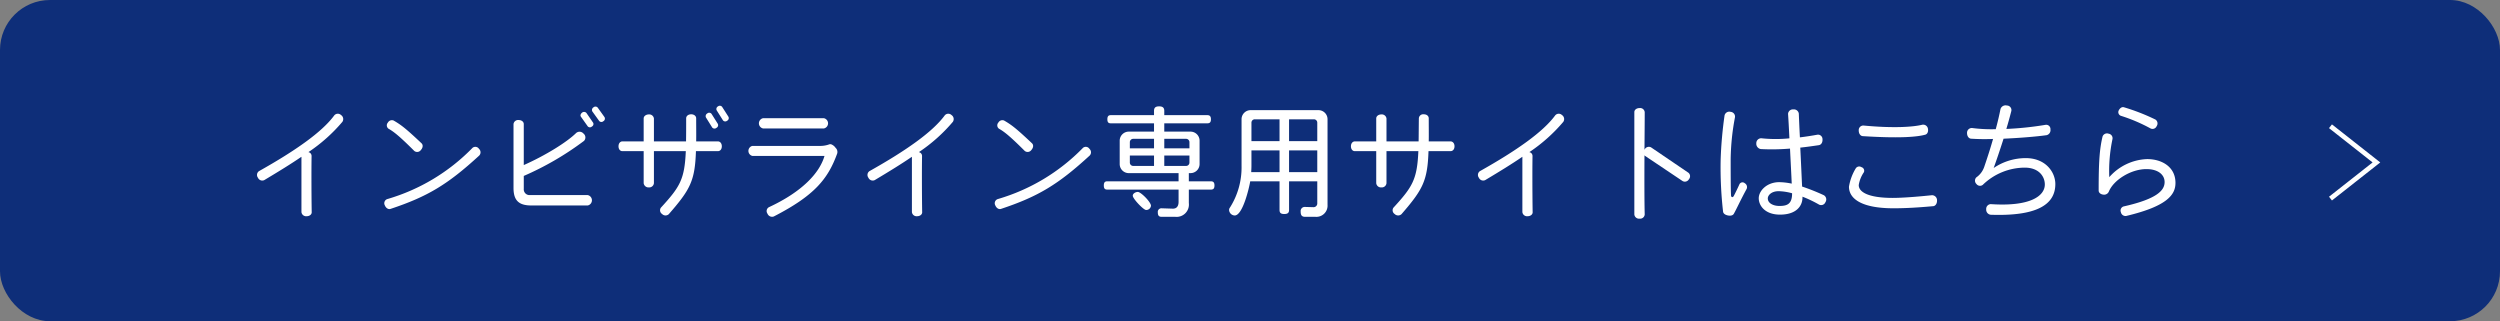
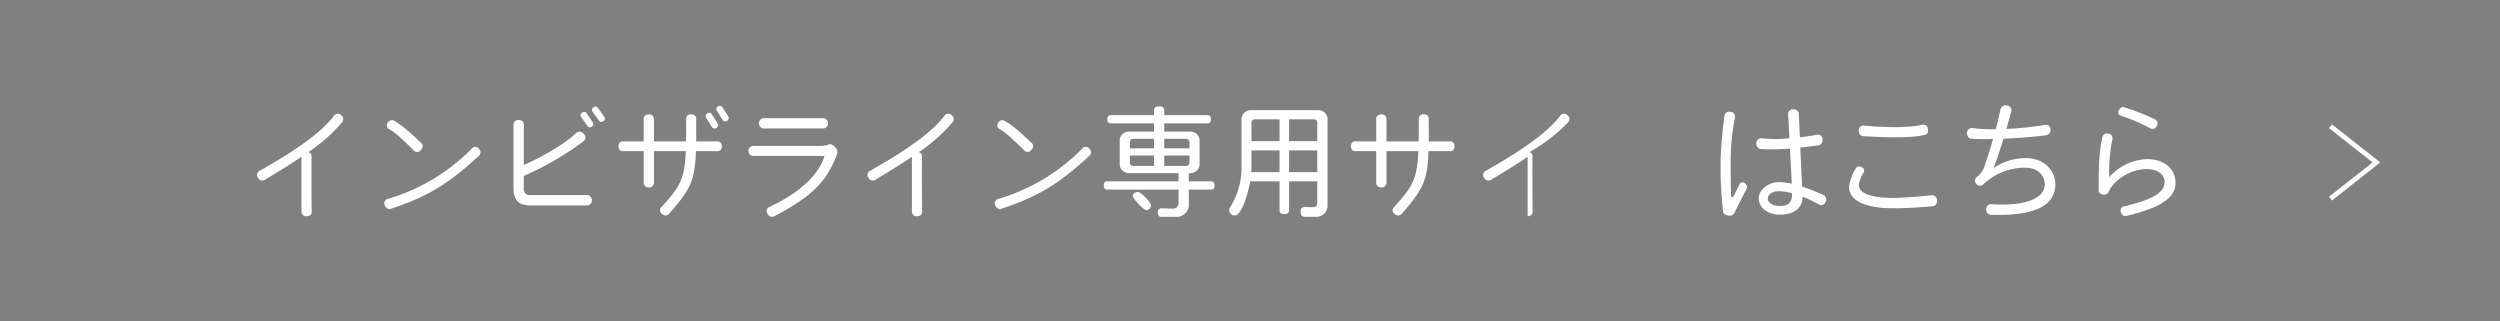
<svg xmlns="http://www.w3.org/2000/svg" width="526" height="67.585" viewBox="0 0 526 67.585">
  <rect x="0" y="0" width="526" height="67.585" fill="#808080" stroke="none" />
  <defs>
    <style>.cls-1{isolation:isolate;}.cls-2{fill:#0e2e79;mix-blend-mode:multiply;}.cls-3{fill:none;stroke:#fff;stroke-miterlimit:10;}.cls-4{fill:#fff;}</style>
  </defs>
  <title>アセット 1</title>
  <g class="cls-1">
    <g id="レイヤー_2" data-name="レイヤー 2">
      <g id="main-img">
-         <rect class="cls-2" width="526" height="67.585" rx="10.512" />
        <polyline class="cls-3" points="490.333 41.786 500 34.175 490.333 26.564" />
        <path class="cls-4" d="M64.889,32.009a.819.819,0,0,1,.668.822c-.051,3.184-.026,8.397.025,11.762.052.488-.411.898-1.053.898a.987.987,0,0,1-1.105-.873V32.984c-2.133,1.464-4.677,3.03-7.812,4.905a.988.988,0,0,1-1.336-.488.973.973,0,0,1,.206-1.387c7.683-4.314,13.259-8.218,15.829-11.71a.967.967,0,0,1,1.439-.103,1.022,1.022,0,0,1,.283,1.438A34.352,34.352,0,0,1,64.889,32.009Z" />
        <path class="cls-4" d="M82.175,43.95c-.437.154-.951-.128-1.208-.745a.923.923,0,0,1,.488-1.31A41.033,41.033,0,0,0,99.417,31.11a.914.914,0,0,1,1.362.206.984.984,0,0,1,.051,1.412C94.201,38.814,89.986,41.356,82.175,43.95Zm6.373-12.378a.959.959,0,0,1-1.388.18c-3.212-3.21-4.342-4.058-5.421-4.674a.87.87,0,0,1-.129-1.284.966.966,0,0,1,1.208-.437c1.542.899,2.518,1.618,5.884,4.802C89.036,30.494,89.01,31.059,88.547,31.572Z" />
        <path class="cls-4" d="M123.666,43.231H111.769c-2.569,0-3.726-1.027-3.726-3.672V26.102a.976.976,0,0,1,1.08-.848c.642,0,1.079.385,1.079.848V34.731c4.522-2.003,9.045-4.802,10.998-6.729a1.088,1.088,0,0,1,1.568.103,1.036,1.036,0,0,1,.103,1.541,62.602,62.602,0,0,1-12.668,7.37v2.722a1.205,1.205,0,0,0,1.156,1.31H123.666a1.118,1.118,0,0,1,0,2.183Zm.874-16.615a.605.605,0,0,1-.874-.026l-1.438-2.029c-.18-.231-.103-.59.257-.873a.659.659,0,0,1,.899.077l1.413,2.055A.587.587,0,0,1,124.54,26.616Zm2.39-1.105a.603.603,0,0,1-.874-.077l-1.439-2.003a.646.646,0,0,1,.257-.847.616.616,0,0,1,.899.077l1.413,1.977A.625.625,0,0,1,126.93,25.511Z" />
        <path class="cls-4" d="M151.051,31.803h-4.625c-.206,6.266-1.208,8.089-5.705,13.251a1.004,1.004,0,0,1-1.413-.025.938.938,0,0,1-.257-1.335c4.034-4.392,4.985-5.958,5.242-11.89h-6.707v6.728a.986.986,0,0,1-1.053.899,1.021,1.021,0,0,1-1.105-.899v-6.728h-4.471c-.462,0-.822-.385-.822-1.027,0-.616.36-1.027.822-1.027h4.471V24.921c0-.462.462-.848,1.105-.848a.985.985,0,0,1,1.053.873v4.802h6.758c.025-1.387.025-2.979.025-4.854,0-.462.411-.847,1.054-.847.642,0,1.053.385,1.053.847,0,1.875.026,3.467,0,4.854h4.574c.462,0,.822.411.822,1.027C151.873,31.418,151.513,31.803,151.051,31.803Zm-.309-4.905a.627.627,0,0,1-.899-.077l-1.311-2.106a.649.649,0,0,1,.283-.848.611.611,0,0,1,.899.103l1.311,2.08A.624.624,0,0,1,150.742,26.898Zm2.236-1.489a.602.602,0,0,1-.874-.103L150.794,23.226a.625.625,0,0,1,.282-.848.608.608,0,0,1,.874.128l1.311,2.054A.625.625,0,0,1,152.978,25.409Z" />
        <path class="cls-4" d="M162.812,45.543a1.037,1.037,0,0,1-1.336-.591.927.927,0,0,1,.309-1.361c6.912-3.21,10.638-7.139,11.691-10.786h-15.186a1.085,1.085,0,0,1,0-2.106h14.056a5.636,5.636,0,0,0,2.004-.282.787.787,0,0,1,.54-.051,2.013,2.013,0,0,1,.925.745,1.175,1.175,0,0,1,.334,1.181C174.195,37.684,171.343,41.151,162.812,45.543Zm10.535-18.516H160.551a1.102,1.102,0,0,1,0-2.157h12.796a1.102,1.102,0,0,1,0,2.157Z" />
        <path class="cls-4" d="M193.331,32.009a.819.819,0,0,1,.668.822c-.051,3.184-.026,8.397.025,11.762.052.488-.411.898-1.053.898a.987.987,0,0,1-1.105-.873V32.984c-2.133,1.464-4.677,3.03-7.812,4.905a.988.988,0,0,1-1.336-.488.973.973,0,0,1,.206-1.387c7.683-4.314,13.259-8.218,15.829-11.71a.967.967,0,0,1,1.439-.103,1.022,1.022,0,0,1,.283,1.438A34.352,34.352,0,0,1,193.331,32.009Z" />
        <path class="cls-4" d="M210.617,43.95c-.437.154-.951-.128-1.208-.745a.923.923,0,0,1,.488-1.31,41.033,41.033,0,0,0,17.961-10.786.914.914,0,0,1,1.362.206.984.984,0,0,1,.051,1.412C222.643,38.814,218.429,41.356,210.617,43.95Zm6.373-12.378a.959.959,0,0,1-1.388.18c-3.212-3.21-4.342-4.058-5.421-4.674a.87.87,0,0,1-.129-1.284.966.966,0,0,1,1.208-.437c1.542.899,2.518,1.618,5.884,4.802C217.478,30.494,217.452,31.059,216.99,31.572Z" />
        <path class="cls-4" d="M254.755,39.893h-4.625v2.825a2.591,2.591,0,0,1-2.826,2.902h-2.878c-.565,0-.822-.231-.822-.95a.755.755,0,0,1,.745-.847l2.39.077c.874.025,1.233-.591,1.233-1.413V39.893H232.991c-.514,0-.746-.206-.746-.873,0-.642.231-.873.746-.873h14.98V36.426h-10.458a1.909,1.909,0,0,1-1.928-1.926V29.62a1.908,1.908,0,0,1,1.928-1.926h5.293v-1.746h-9.07c-.514,0-.745-.206-.745-.848s.231-.873.745-.873h9.07v-.899c0-.616.257-.95,1.079-.95.797,0,1.079.334,1.079.95v.899h9.045c.515,0,.771.231.771.873s-.257.848-.771.848h-9.045v1.746h5.499a1.908,1.908,0,0,1,1.928,1.926v4.879a1.909,1.909,0,0,1-1.928,1.926h-.334v1.721h4.625c.515,0,.771.231.771.873C255.526,39.687,255.27,39.893,254.755,39.893Zm-11.948-10.683h-4.368a.703.703,0,0,0-.72.719v1.284h5.088Zm0,3.518h-5.088v1.464a.703.703,0,0,0,.72.719h4.368ZM241.137,44.181c-.54,0-2.801-2.363-2.801-3.004,0-.488.643-.796,1.054-.796.668,0,2.774,2.157,2.774,2.902A.99.99,0,0,1,241.137,44.181Zm9.122-14.252a.703.703,0,0,0-.72-.719h-4.574v2.003h5.294Zm0,2.799h-5.294V34.911h4.574a.703.703,0,0,0,.72-.719Z" />
        <path class="cls-4" d="M276.77,45.619h-2.158c-.643,0-.951-.257-.951-1.104a.858.858,0,0,1,.874-.976l1.798.051a.782.782,0,0,0,.822-.822V38.147h-5.936V44.181c0,.565-.257.848-1.002.848-.771,0-1.002-.283-1.002-.848V38.147h-6.167c-.206,1.284-1.567,7.19-3.264,7.19a1.222,1.222,0,0,1-1.182-1.13.798.798,0,0,1,.18-.54,15.751,15.751,0,0,0,2.441-8.757V25.101a1.908,1.908,0,0,1,1.927-1.926h14.235a1.909,1.909,0,0,1,1.928,1.926v18.002A2.353,2.353,0,0,1,276.77,45.619ZM269.215,31.649h-5.91v3.185c0,.462-.025.924-.052,1.387h5.962Zm0-6.548h-5.19a.703.703,0,0,0-.72.719v3.877h5.91Zm7.939.719a.702.702,0,0,0-.719-.719h-5.217v4.597h5.936Zm0,5.829h-5.936v4.571h5.936Z" />
        <path class="cls-4" d="M305.182,31.803h-4.625c-.206,6.266-1.208,8.089-5.679,13.251a1.038,1.038,0,0,1-1.439-.025.938.938,0,0,1-.257-1.335c4.034-4.392,4.985-5.958,5.242-11.89h-6.707v6.728a.986.986,0,0,1-1.054.899,1.004,1.004,0,0,1-1.105-.899v-6.728h-4.497c-.462,0-.822-.385-.822-1.027,0-.616.36-1.027.822-1.027h4.497V24.921c0-.462.437-.848,1.105-.848a.985.985,0,0,1,1.054.873v4.802h6.758c.026-1.387.026-2.979.052-4.854a.91.91,0,0,1,1.027-.847c.669,0,1.054.385,1.054.847,0,1.875.026,3.467,0,4.854h4.574c.488,0,.848.411.848,1.027C306.029,31.418,305.67,31.803,305.182,31.803Z" />
-         <path class="cls-4" d="M321.773,32.009a.818.818,0,0,1,.668.822c-.051,3.184-.025,8.397.026,11.762.051.488-.411.898-1.054.898a.987.987,0,0,1-1.105-.873V32.984c-2.133,1.464-4.676,3.03-7.812,4.905a.987.987,0,0,1-1.336-.488.973.973,0,0,1,.206-1.387c7.683-4.314,13.259-8.218,15.828-11.71a.968.968,0,0,1,1.439-.103,1.023,1.023,0,0,1,.282,1.438A34.339,34.339,0,0,1,321.773,32.009Z" />
-         <path class="cls-4" d="M354.015,38.095l-7.889-5.29c-.052-.051-.077-.077-.129-.128-.025,4.751-.025,9.81.052,12.429a.963.963,0,0,1-1.079.899.988.988,0,0,1-1.105-.899v-21.52c0-.462.437-.848,1.105-.848a.961.961,0,0,1,1.079.873c0,1.926-.025,4.803-.052,7.884.026-.026.052-.051.052-.077a.989.989,0,0,1,1.336-.411l7.863,5.341a.953.953,0,0,1,.103,1.361A.977.977,0,0,1,354.015,38.095Z" />
+         <path class="cls-4" d="M321.773,32.009a.818.818,0,0,1,.668.822c-.051,3.184-.025,8.397.026,11.762.051.488-.411.898-1.054.898V32.984c-2.133,1.464-4.676,3.03-7.812,4.905a.987.987,0,0,1-1.336-.488.973.973,0,0,1,.206-1.387c7.683-4.314,13.259-8.218,15.828-11.71a.968.968,0,0,1,1.439-.103,1.023,1.023,0,0,1,.282,1.438A34.339,34.339,0,0,1,321.773,32.009Z" />
        <path class="cls-4" d="M364.8,44.977c-.206.36-.668.462-1.233.36-.592-.128-.951-.385-1.028-.771a82.182,82.182,0,0,1-.514-10.991,85.825,85.825,0,0,1,.822-9.296,1.023,1.023,0,0,1,1.285-.745,1,1,0,0,1,.899,1.181,50.316,50.316,0,0,0-.899,8.783c0,4.545.025,6.651.077,7.627.025.385.359.488.564.128.36-.667.874-1.746,1.233-2.542a.722.722,0,0,1,1.105-.154.935.935,0,0,1,.386,1.181C366.29,41.947,365.339,44.027,364.8,44.977Zm17.936-1.926a25.631,25.631,0,0,0-3.495-1.669v.154c0,1.849-1.336,3.621-4.728,3.621-3.187,0-4.472-1.926-4.472-3.441,0-1.566,1.696-3.39,4.317-3.39a13.959,13.959,0,0,1,2.621.308c-.077-1.849-.231-4.648-.36-7.371a45.633,45.633,0,0,1-6.141.103,1.137,1.137,0,0,1-.951-1.233,1.027,1.027,0,0,1,1.208-1.027,28.359,28.359,0,0,0,5.756,0c-.103-2.157-.206-4.083-.283-5.136a1.009,1.009,0,0,1,1.105-.95,1.038,1.038,0,0,1,1.156.873c.052,1.284.128,3.056.231,5.008,1.311-.154,2.595-.36,3.7-.565a.948.948,0,0,1,1.054.95c.051.693-.283,1.181-.771,1.258-1.054.154-2.415.359-3.905.514.154,3.03.282,6.138.385,8.192a44.179,44.179,0,0,1,4.574,1.823,1.034,1.034,0,0,1,.334,1.464A.968.968,0,0,1,382.735,43.051Zm-5.679-2.388a11.482,11.482,0,0,0-2.827-.437c-1.567,0-2.286.898-2.286,1.515,0,1.053,1.207,1.592,2.44,1.592,1.619,0,2.673-.385,2.673-2.645Z" />
        <path class="cls-4" d="M406.677,43.385c-3.136.282-5.73.437-8.3.437-6.501,0-9.354-1.9-9.354-4.545a10.715,10.715,0,0,1,1.413-3.827.857.857,0,0,1,1.208-.282.783.783,0,0,1,.514,1.079,6.563,6.563,0,0,0-1.079,2.696c0,1.413,1.901,2.696,7.144,2.696,2.595,0,6.501-.385,8.248-.565a1.053,1.053,0,0,1,1.079,1.105C407.576,42.846,407.19,43.385,406.677,43.385ZM405.083,28.336c-1.567.437-5.036.822-13.156.308-.462-.026-.848-.488-.848-1.181a.966.966,0,0,1,.977-1.053c6.501.616,10.561.283,12.334-.154a1.016,1.016,0,0,1,1.233.745C405.777,27.643,405.546,28.208,405.083,28.336Z" />
        <path class="cls-4" d="M418.823,45.183a1.073,1.073,0,0,1-.925-1.155.999.999,0,0,1,.95-1.079c8.325.565,11.384-1.721,11.384-4.135,0-1.566-1.131-3.544-4.24-3.544a12.766,12.766,0,0,0-8.813,3.621.939.939,0,0,1-1.336-.18.972.972,0,0,1-.026-1.387,4.439,4.439,0,0,0,1.645-2.157c.565-1.644,1.26-3.75,1.876-5.932a44.003,44.003,0,0,1-4.6-.052c-.514-.025-.899-.539-.873-1.284a.999.999,0,0,1,1.182-.95,31.401,31.401,0,0,0,4.856.231c.411-1.489.745-2.953,1.002-4.237a1.119,1.119,0,0,1,1.336-.745.964.964,0,0,1,.951,1.13c-.334,1.31-.693,2.594-1.054,3.801a67.683,67.683,0,0,0,8.3-.873.898.898,0,0,1,.977.976,1.079,1.079,0,0,1-.797,1.207c-2.184.308-5.704.591-9.07.745-.848,2.671-1.619,4.905-2.081,6.164a11.994,11.994,0,0,1,6.81-2.08c4.111.025,6.166,2.927,6.166,5.47C432.441,43.18,428.305,45.517,418.823,45.183Z" />
        <path class="cls-4" d="M447.338,45.44a.993.993,0,0,1-1.104-.796.901.901,0,0,1,.565-1.207c7.221-1.618,8.634-3.467,8.634-5.136,0-1.515-1.337-2.722-3.829-2.722-3.264,0-6.912,2.286-7.914,4.751a1.075,1.075,0,0,1-1.182.616c-.592-.077-.951-.437-.951-.847,0-5.958.18-8.706.822-11.376a.987.987,0,0,1,1.285-.591.957.957,0,0,1,.796,1.156,32.513,32.513,0,0,0-.668,7.986,11.089,11.089,0,0,1,7.966-3.801c3.084,0,5.961,1.618,5.961,5.008C457.719,40.894,456.126,43.359,447.338,45.44Zm5.14-18.413a34.527,34.527,0,0,0-6.193-2.645.812.812,0,0,1-.514-1.13c.257-.514.668-.796,1.079-.693a43.588,43.588,0,0,1,6.655,2.594.988.988,0,0,1,.257,1.387A.94.94,0,0,1,452.478,27.026Z" />
      </g>
    </g>
  </g>
</svg>